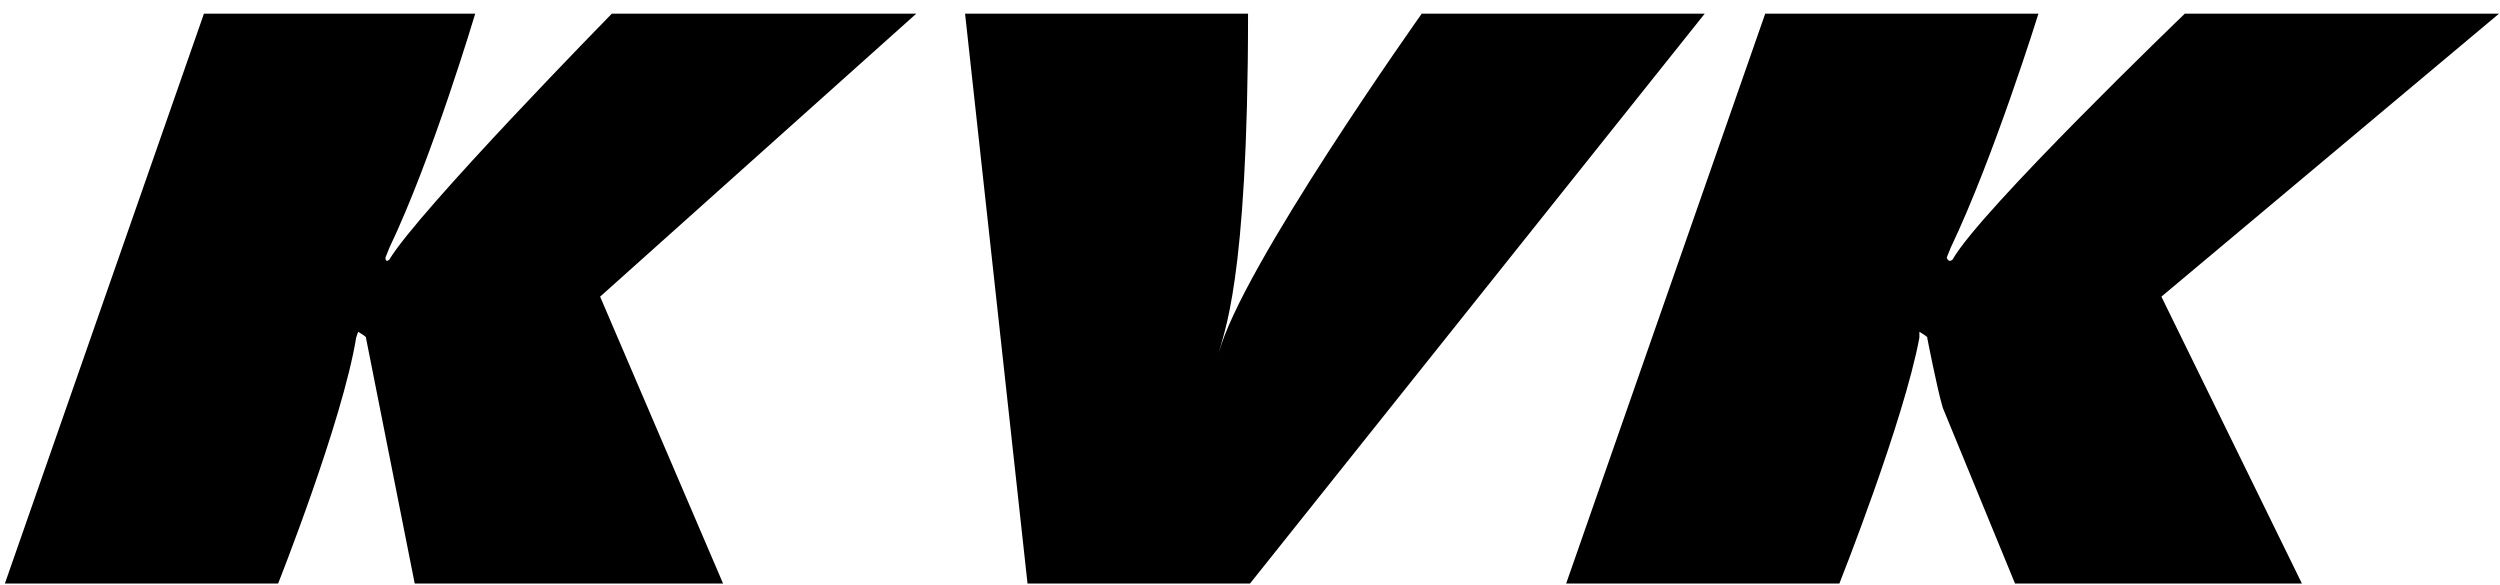
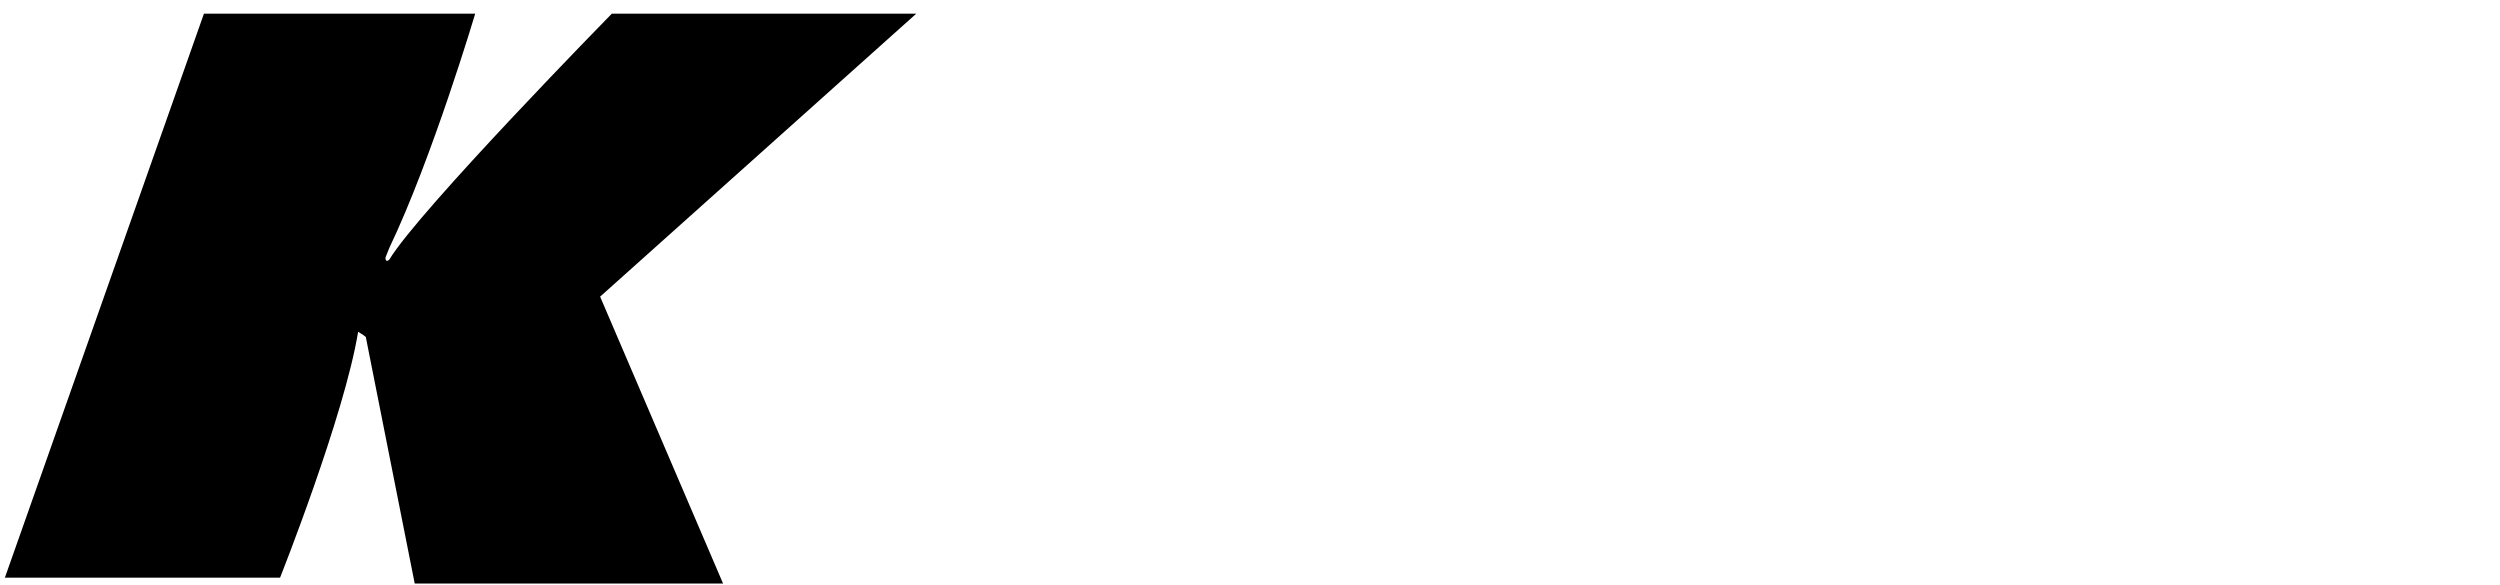
<svg xmlns="http://www.w3.org/2000/svg" width="427" height="100" version="1.2" viewBox="0 0 128 30">
  <style>.a{fill:#000}</style>
-   <path d="M10.4.7h13.9s-2.2 7.4-4.4 12l-.2.5c0 .3.2.1.2.1C21.4 10.8 31.3.7 31.3.7h15.6L30.7 15.2 37 29.9H21.2l-2.5-12.6s.1 0-.4-.3l-.1.3c-.7 4.3-4 12.6-4 12.6H.2z" class="a" />
-   <path fill-rule="evenodd" d="M90.4.7h14s-2.3 7.4-4.5 12l-.2.5c.1.3.3.1.3.1C101.4 10.8 111.9.7 111.9.7H128l-17.3 14.5 7.2 14.7h-14.7l-3.7-9c-.3-1-.8-3.6-.8-3.6s.1 0-.4-.3v.3c-.8 4.3-4.1 12.6-4.1 12.6h-14zm-41 0 3.2 29.2H64L87.3.7H72.8s-9.3 13.1-10.4 17.4c.2-1 1.5-3.4 1.5-17.4z" class="a" />
+   <path d="M10.4.7h13.9s-2.2 7.4-4.4 12l-.2.5c0 .3.2.1.2.1C21.4 10.8 31.3.7 31.3.7h15.6L30.7 15.2 37 29.9H21.2l-2.5-12.6s.1 0-.4-.3c-.7 4.3-4 12.6-4 12.6H.2z" class="a" />
</svg>